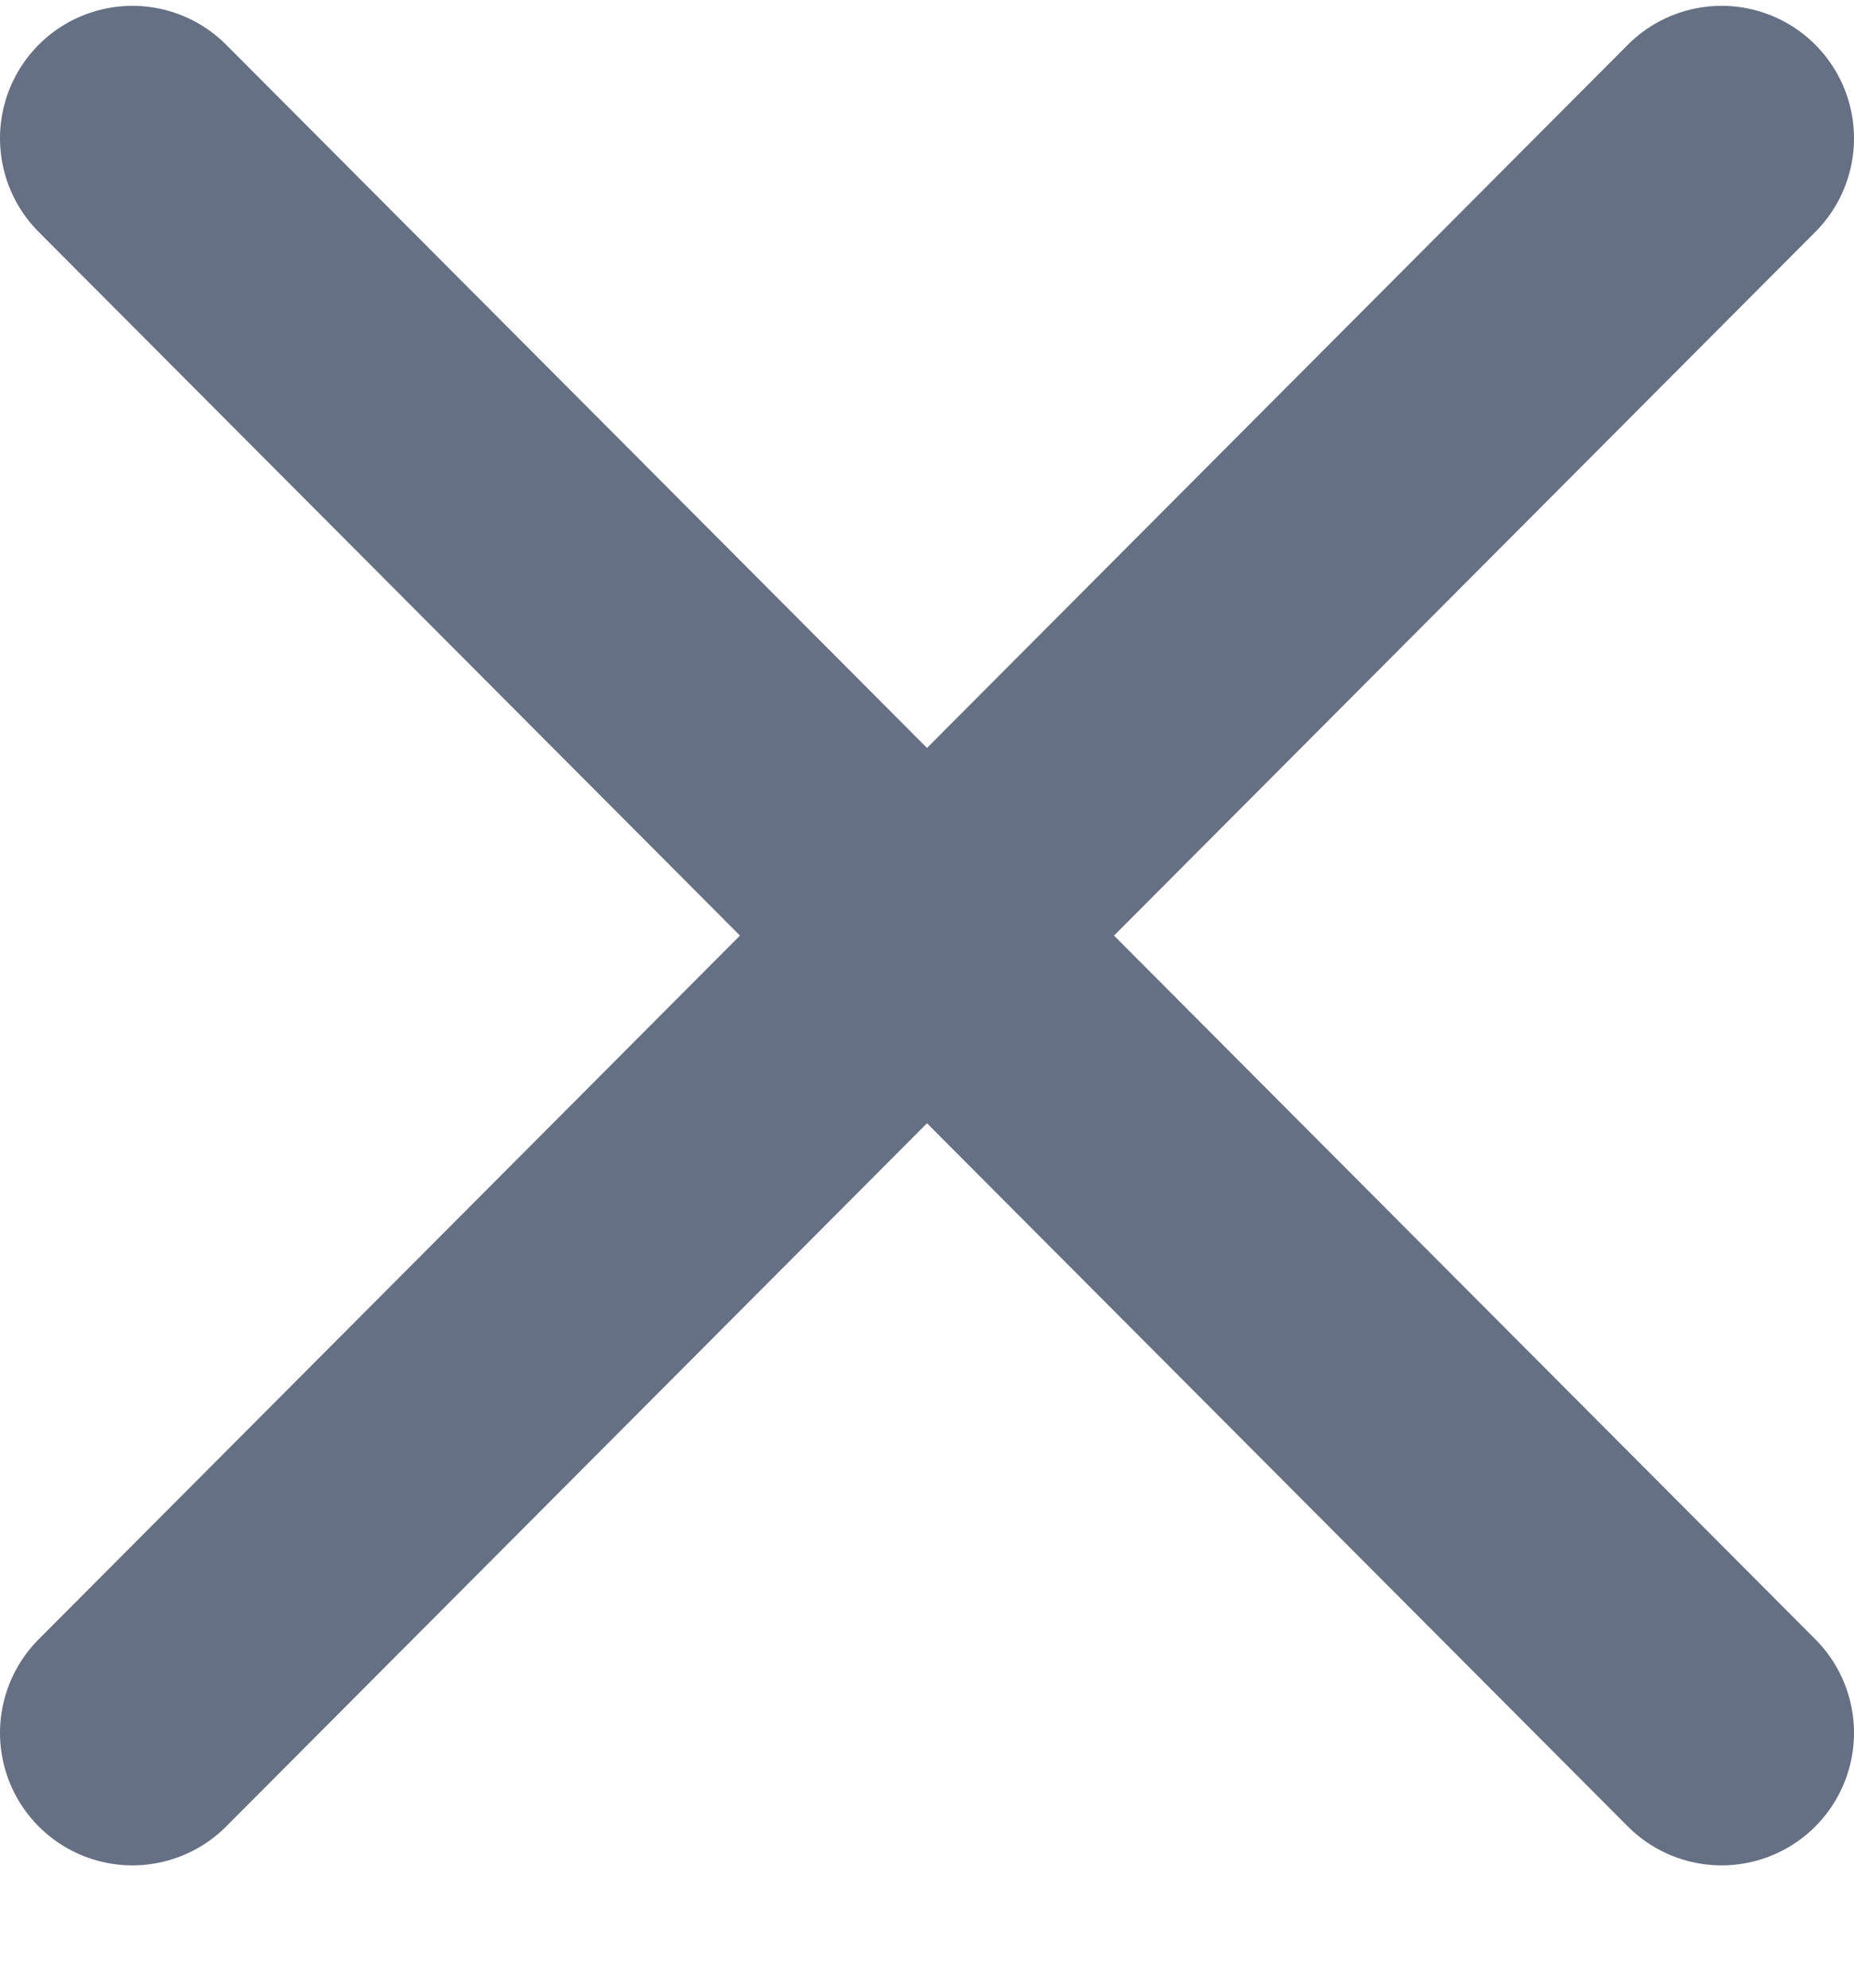
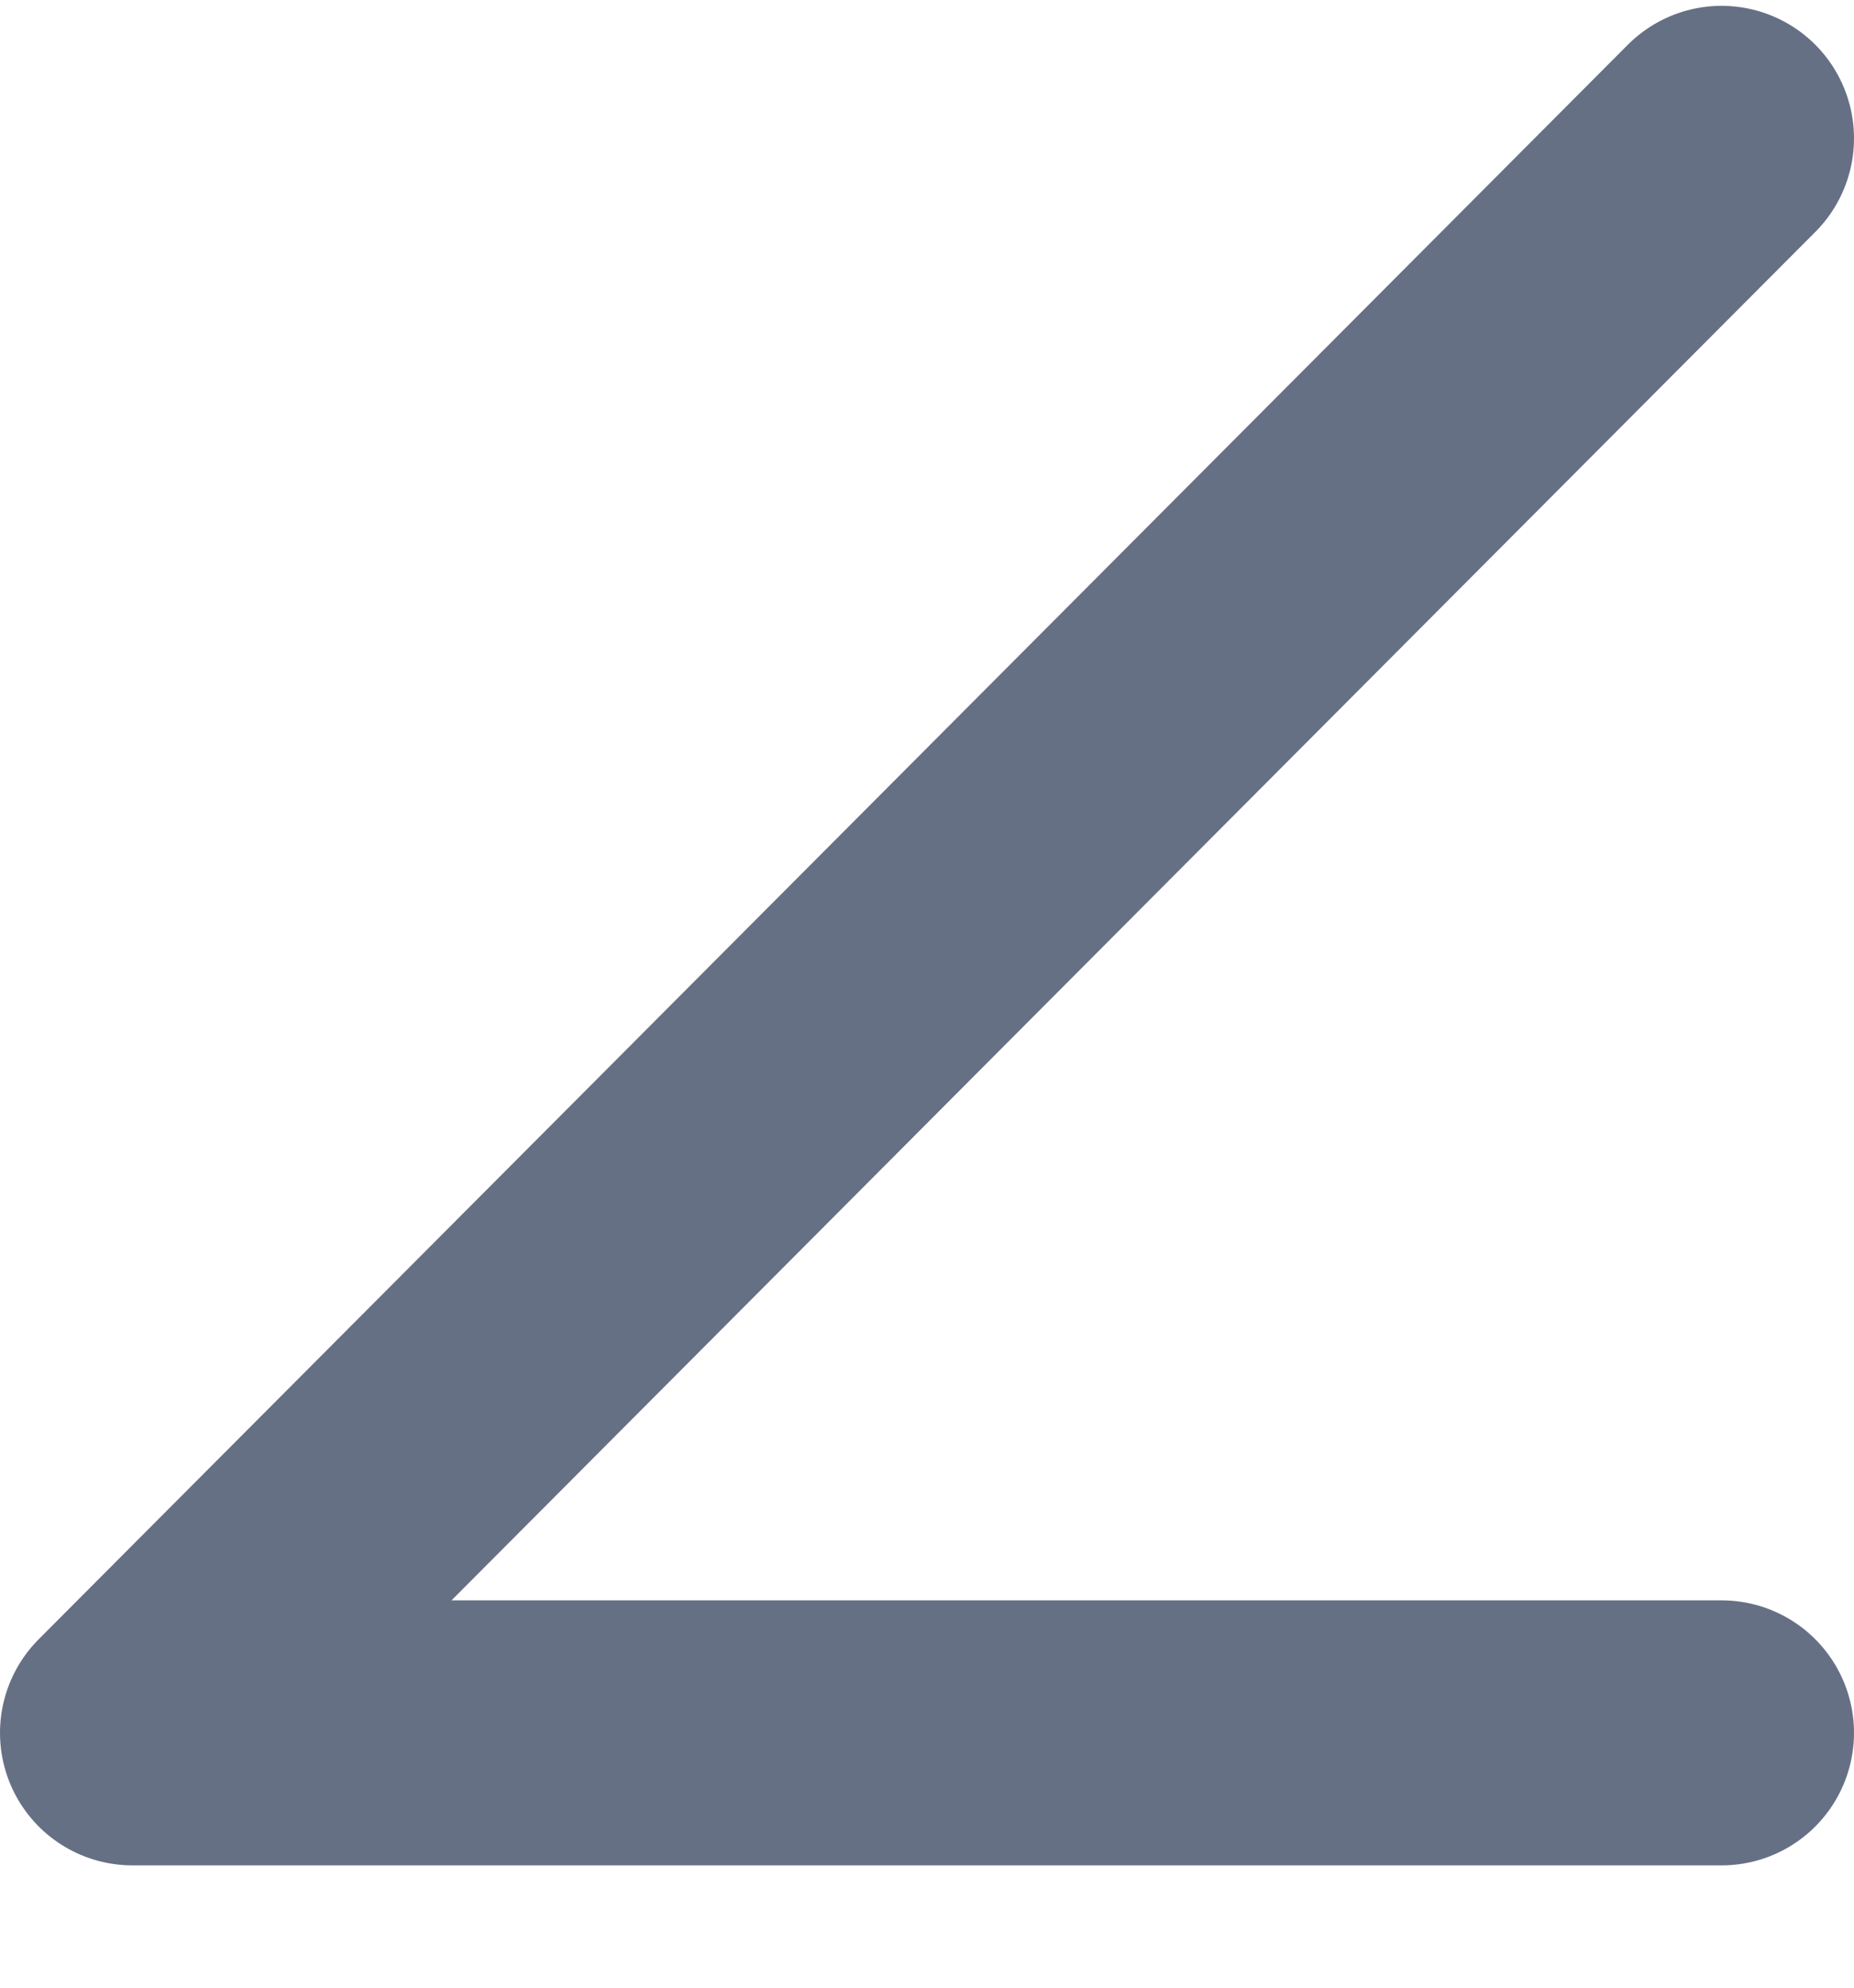
<svg xmlns="http://www.w3.org/2000/svg" width="14" height="15" viewBox="0 0 14 15" fill="none">
-   <path d="M13 1.044L1 13.077M1 1.044L13 13.077" stroke="#667085" stroke-width="2" stroke-linecap="round" stroke-linejoin="round" />
+   <path d="M13 1.044L1 13.077L13 13.077" stroke="#667085" stroke-width="2" stroke-linecap="round" stroke-linejoin="round" />
</svg>